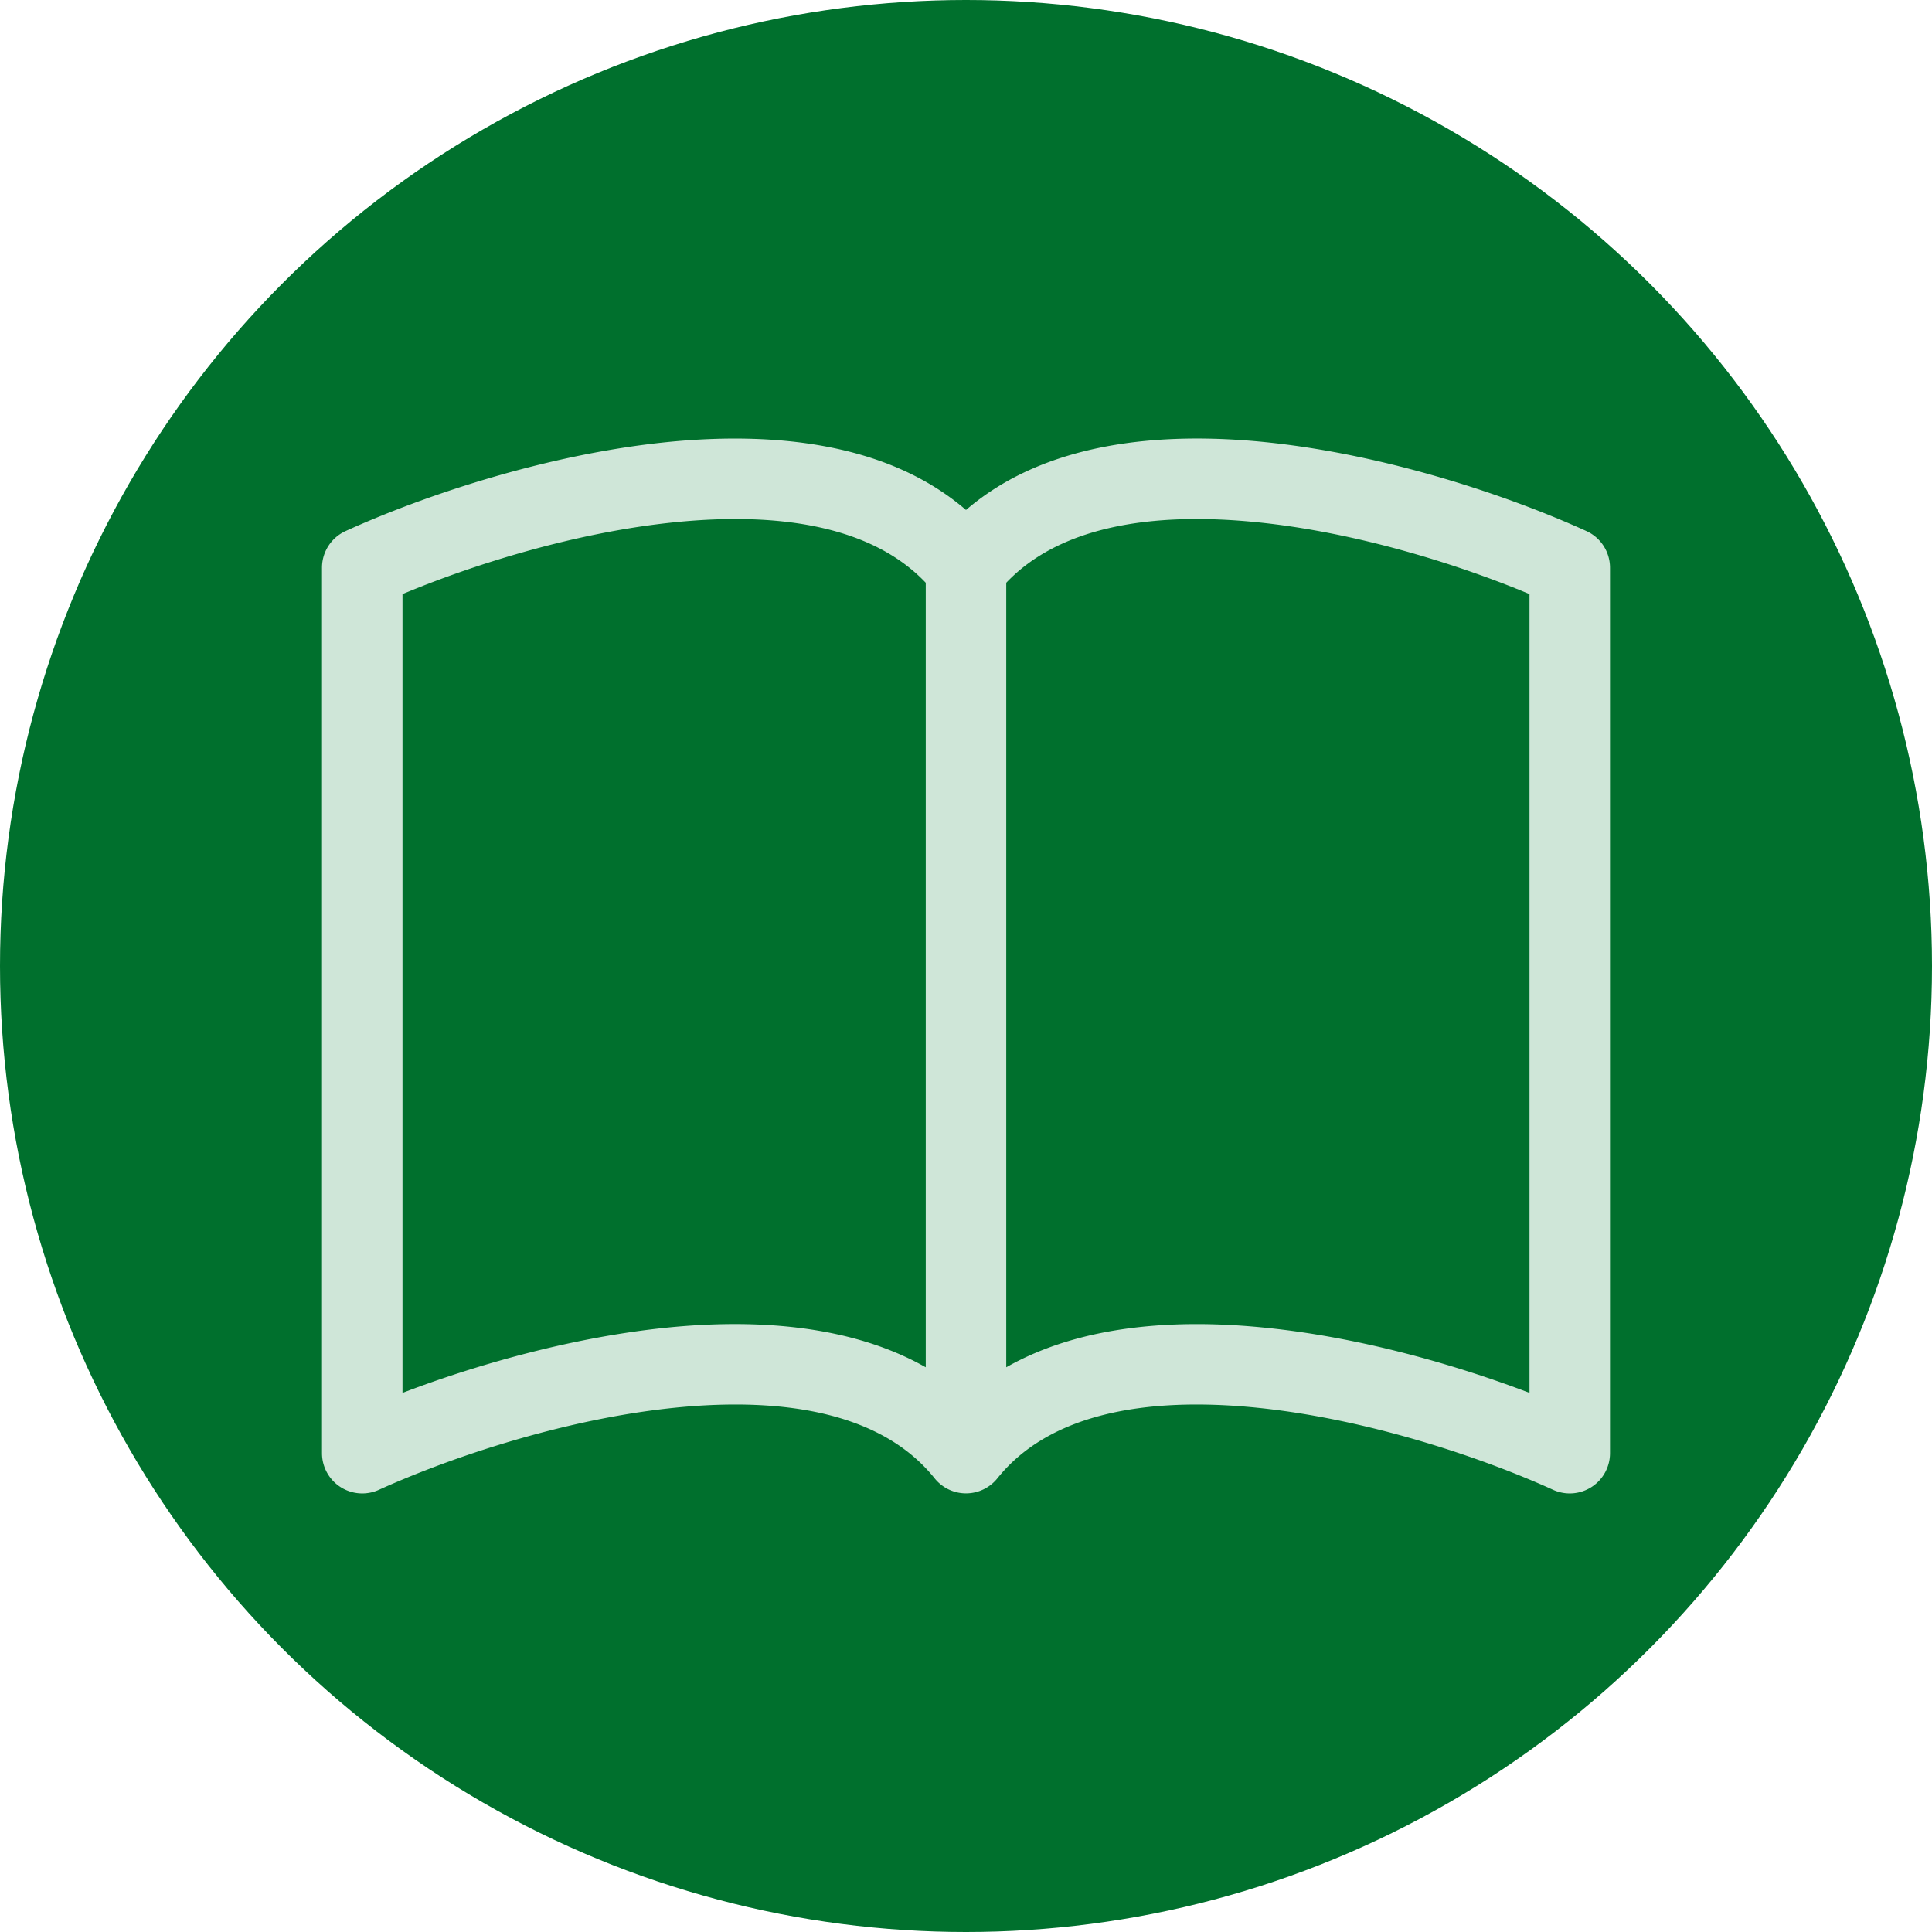
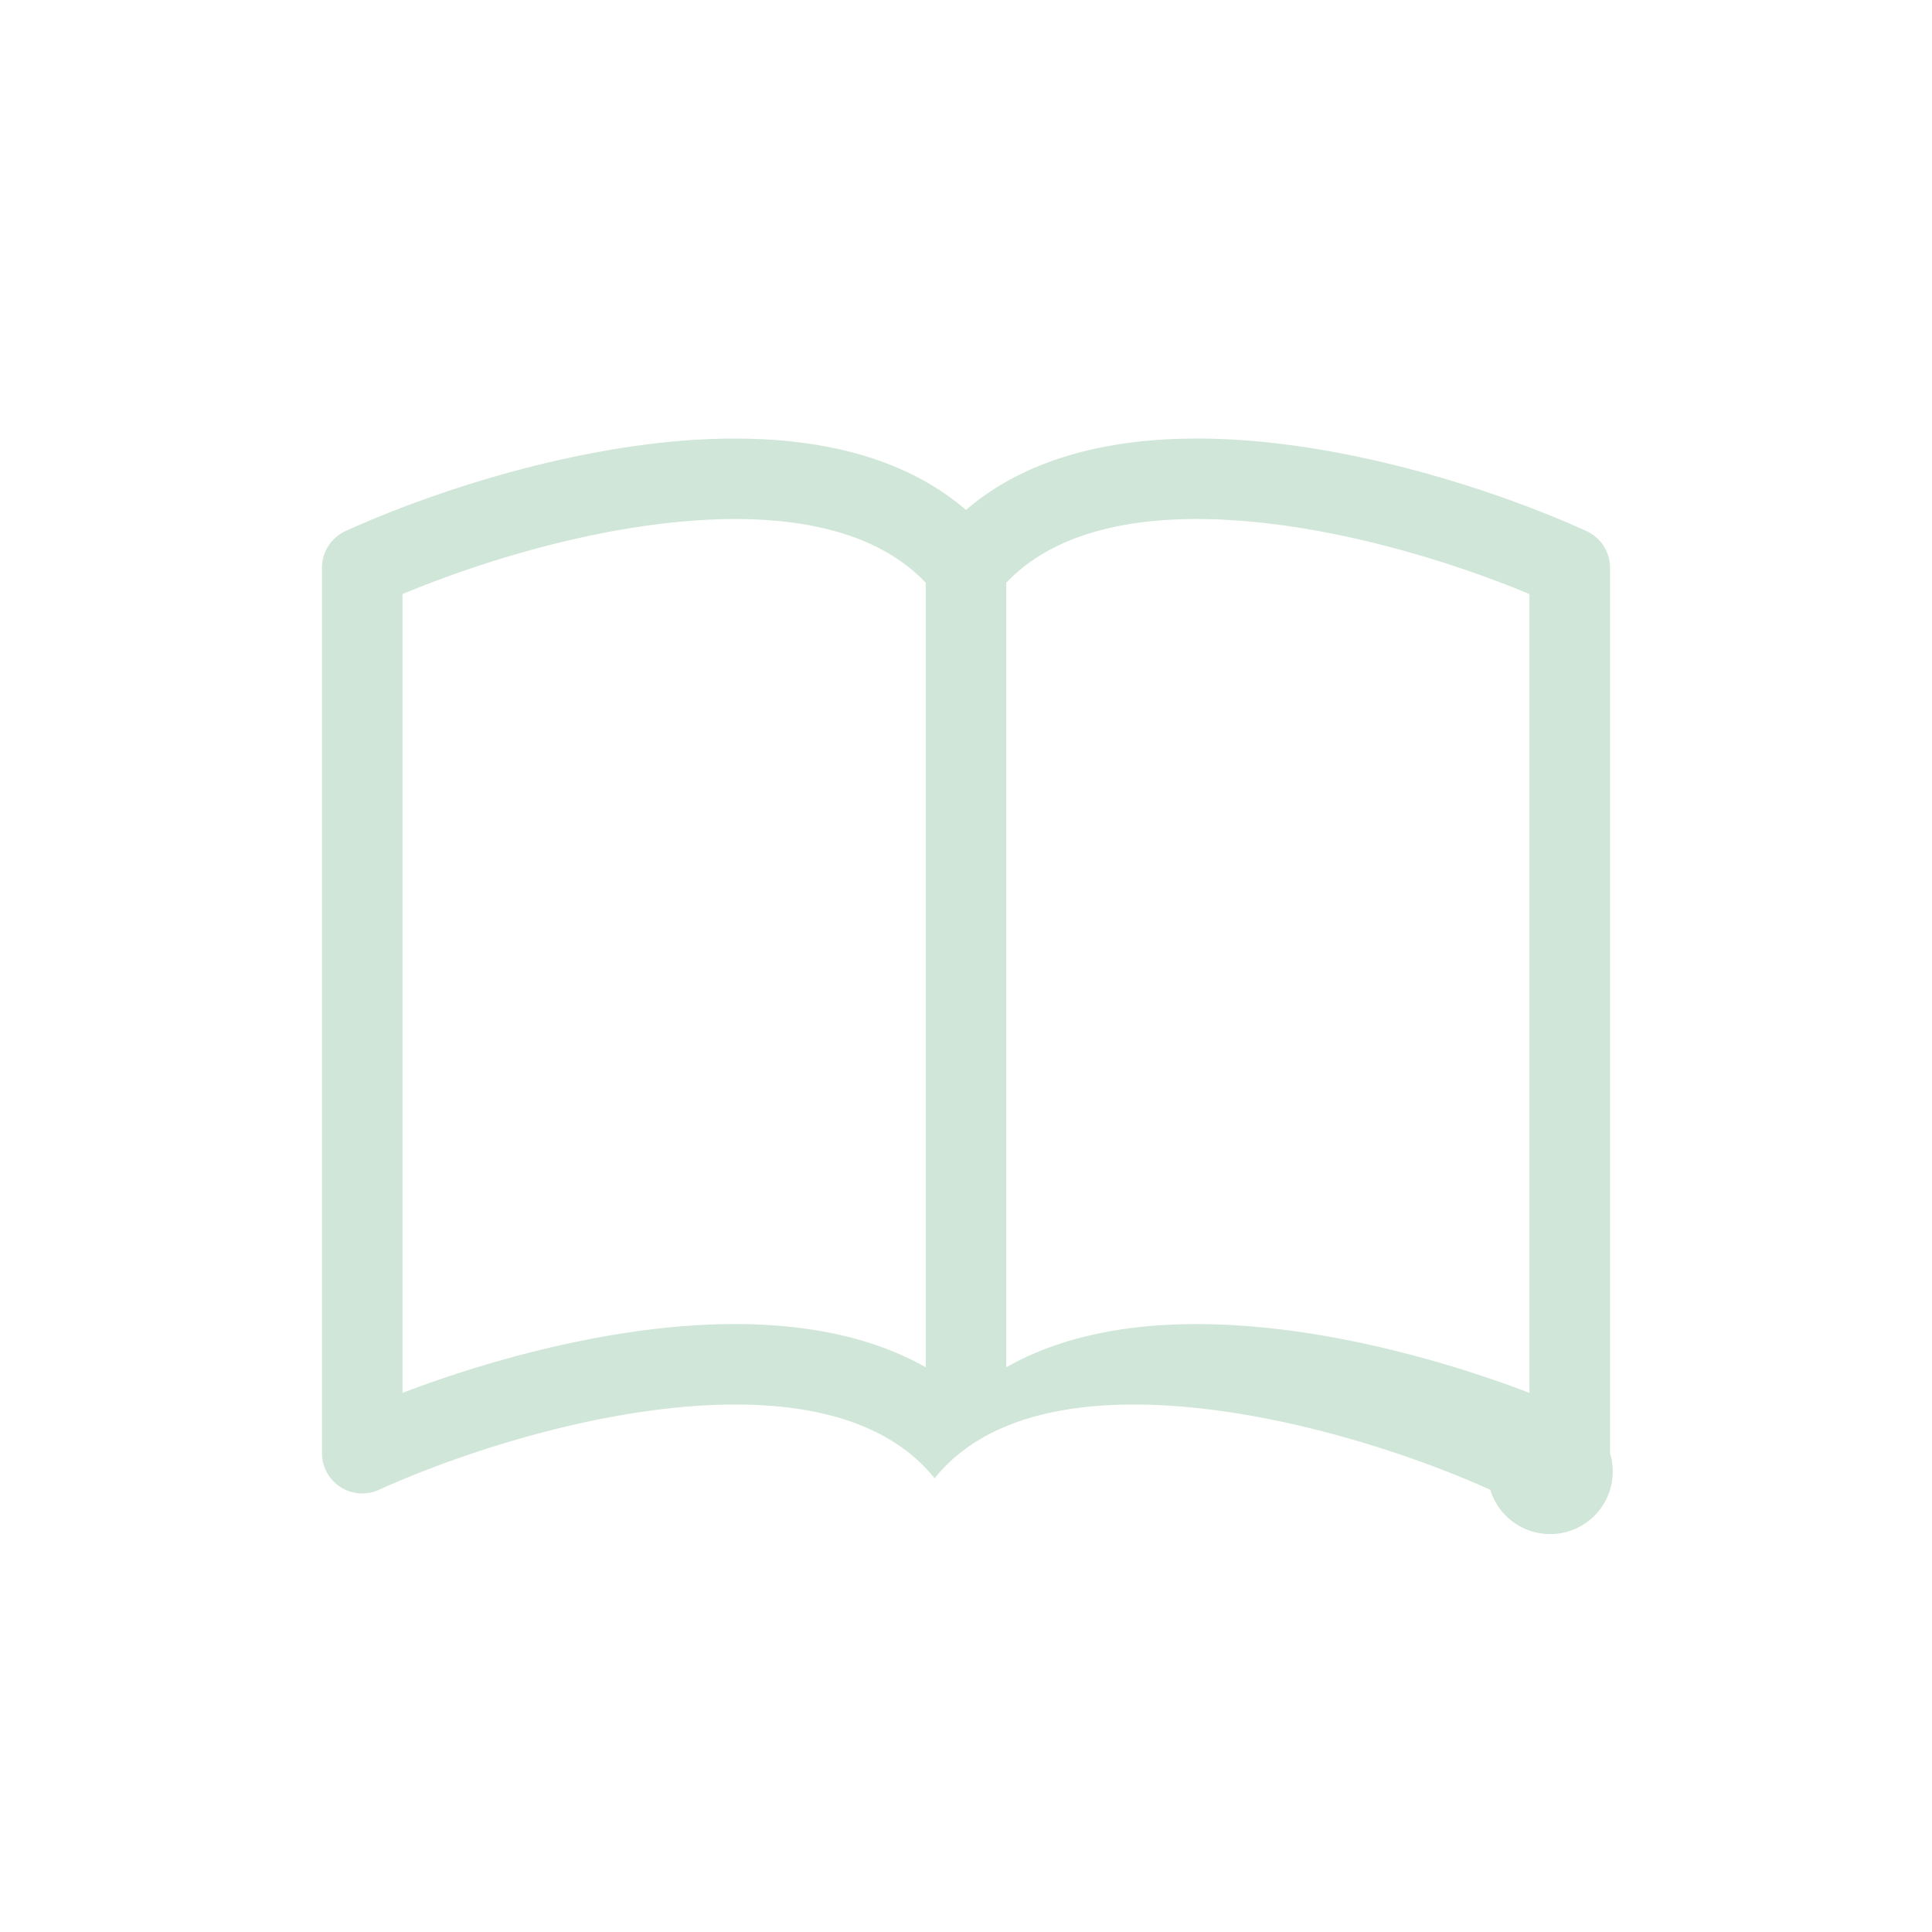
<svg xmlns="http://www.w3.org/2000/svg" xmlns:ns1="http://sodipodi.sourceforge.net/DTD/sodipodi-0.dtd" xmlns:ns2="http://www.inkscape.org/namespaces/inkscape" width="24" height="24" fill="currentColor" class="bi bi-book" viewBox="0 0 24 24" version="1.1" id="svg4" ns1:docname="book.svg" ns2:version="1.1.2 (b8e25be833, 2022-02-05)">
  <defs id="defs8" />
  <ns1:namedview id="namedview6" pagecolor="#ffffff" bordercolor="#666666" borderopacity="1.0" ns2:pageshadow="2" ns2:pageopacity="0.0" ns2:pagecheckerboard="0" showgrid="false" ns2:zoom="44.9375" ns2:cx="12.005563" ns2:cy="12.550765" ns2:window-width="3440" ns2:window-height="1377" ns2:window-x="-8" ns2:window-y="-8" ns2:window-maximized="1" ns2:current-layer="svg4" />
-   <circle style="fill:#00702d;fill-opacity:1;stroke:none;stroke-width:0.316" id="path904" cx="12" cy="12" r="12" />
-   <path d="m 5,7.38 c 0.885,-0.37 2.154,-0.769 3.388,-0.893 1.33,-0.134 2.458,0.063 3.112,0.752 v 9.746 c -0.935,-0.53 -2.12,-0.603 -3.213,-0.493 -1.18,0.12 -2.37,0.461 -3.287,0.811 z m 7.5,-0.141 c 0.654,-0.689 1.782,-0.886 3.112,-0.752 1.234,0.124 2.503,0.523 3.388,0.893 v 9.923 c -0.918,-0.35 -2.107,-0.692 -3.287,-0.81 -1.094,-0.111 -2.278,-0.039 -3.213,0.492 z m -0.5,-0.904 c -0.985,-0.847 -2.413,-0.973 -3.713,-0.843 -1.514,0.153 -3.042,0.672 -3.994,1.105 A 0.5,0.5 0 0 0 4,7.052 V 18.052 a 0.5,0.5 0 0 0 0.707,0.455 c 0.882,-0.4 2.303,-0.881 3.68,-1.02 1.409,-0.142 2.59,0.087 3.223,0.877 a 0.5,0.5 0 0 0 0.78,0 c 0.633,-0.79 1.814,-1.019 3.222,-0.877 1.378,0.139 2.8,0.62 3.681,1.02 A 0.5,0.5 0 0 0 20,18.052 V 7.052 a 0.5,0.5 0 0 0 -0.293,-0.455 c -0.952,-0.433 -2.48,-0.952 -3.994,-1.105 -1.3,-0.131 -2.728,-0.004 -3.713,0.843 z" id="path2" style="fill:#cfe6d8;fill-opacity:1" />
+   <path d="m 5,7.38 c 0.885,-0.37 2.154,-0.769 3.388,-0.893 1.33,-0.134 2.458,0.063 3.112,0.752 v 9.746 c -0.935,-0.53 -2.12,-0.603 -3.213,-0.493 -1.18,0.12 -2.37,0.461 -3.287,0.811 z m 7.5,-0.141 c 0.654,-0.689 1.782,-0.886 3.112,-0.752 1.234,0.124 2.503,0.523 3.388,0.893 v 9.923 c -0.918,-0.35 -2.107,-0.692 -3.287,-0.81 -1.094,-0.111 -2.278,-0.039 -3.213,0.492 z m -0.5,-0.904 c -0.985,-0.847 -2.413,-0.973 -3.713,-0.843 -1.514,0.153 -3.042,0.672 -3.994,1.105 A 0.5,0.5 0 0 0 4,7.052 V 18.052 a 0.5,0.5 0 0 0 0.707,0.455 c 0.882,-0.4 2.303,-0.881 3.68,-1.02 1.409,-0.142 2.59,0.087 3.223,0.877 c 0.633,-0.79 1.814,-1.019 3.222,-0.877 1.378,0.139 2.8,0.62 3.681,1.02 A 0.5,0.5 0 0 0 20,18.052 V 7.052 a 0.5,0.5 0 0 0 -0.293,-0.455 c -0.952,-0.433 -2.48,-0.952 -3.994,-1.105 -1.3,-0.131 -2.728,-0.004 -3.713,0.843 z" id="path2" style="fill:#cfe6d8;fill-opacity:1" />
</svg>